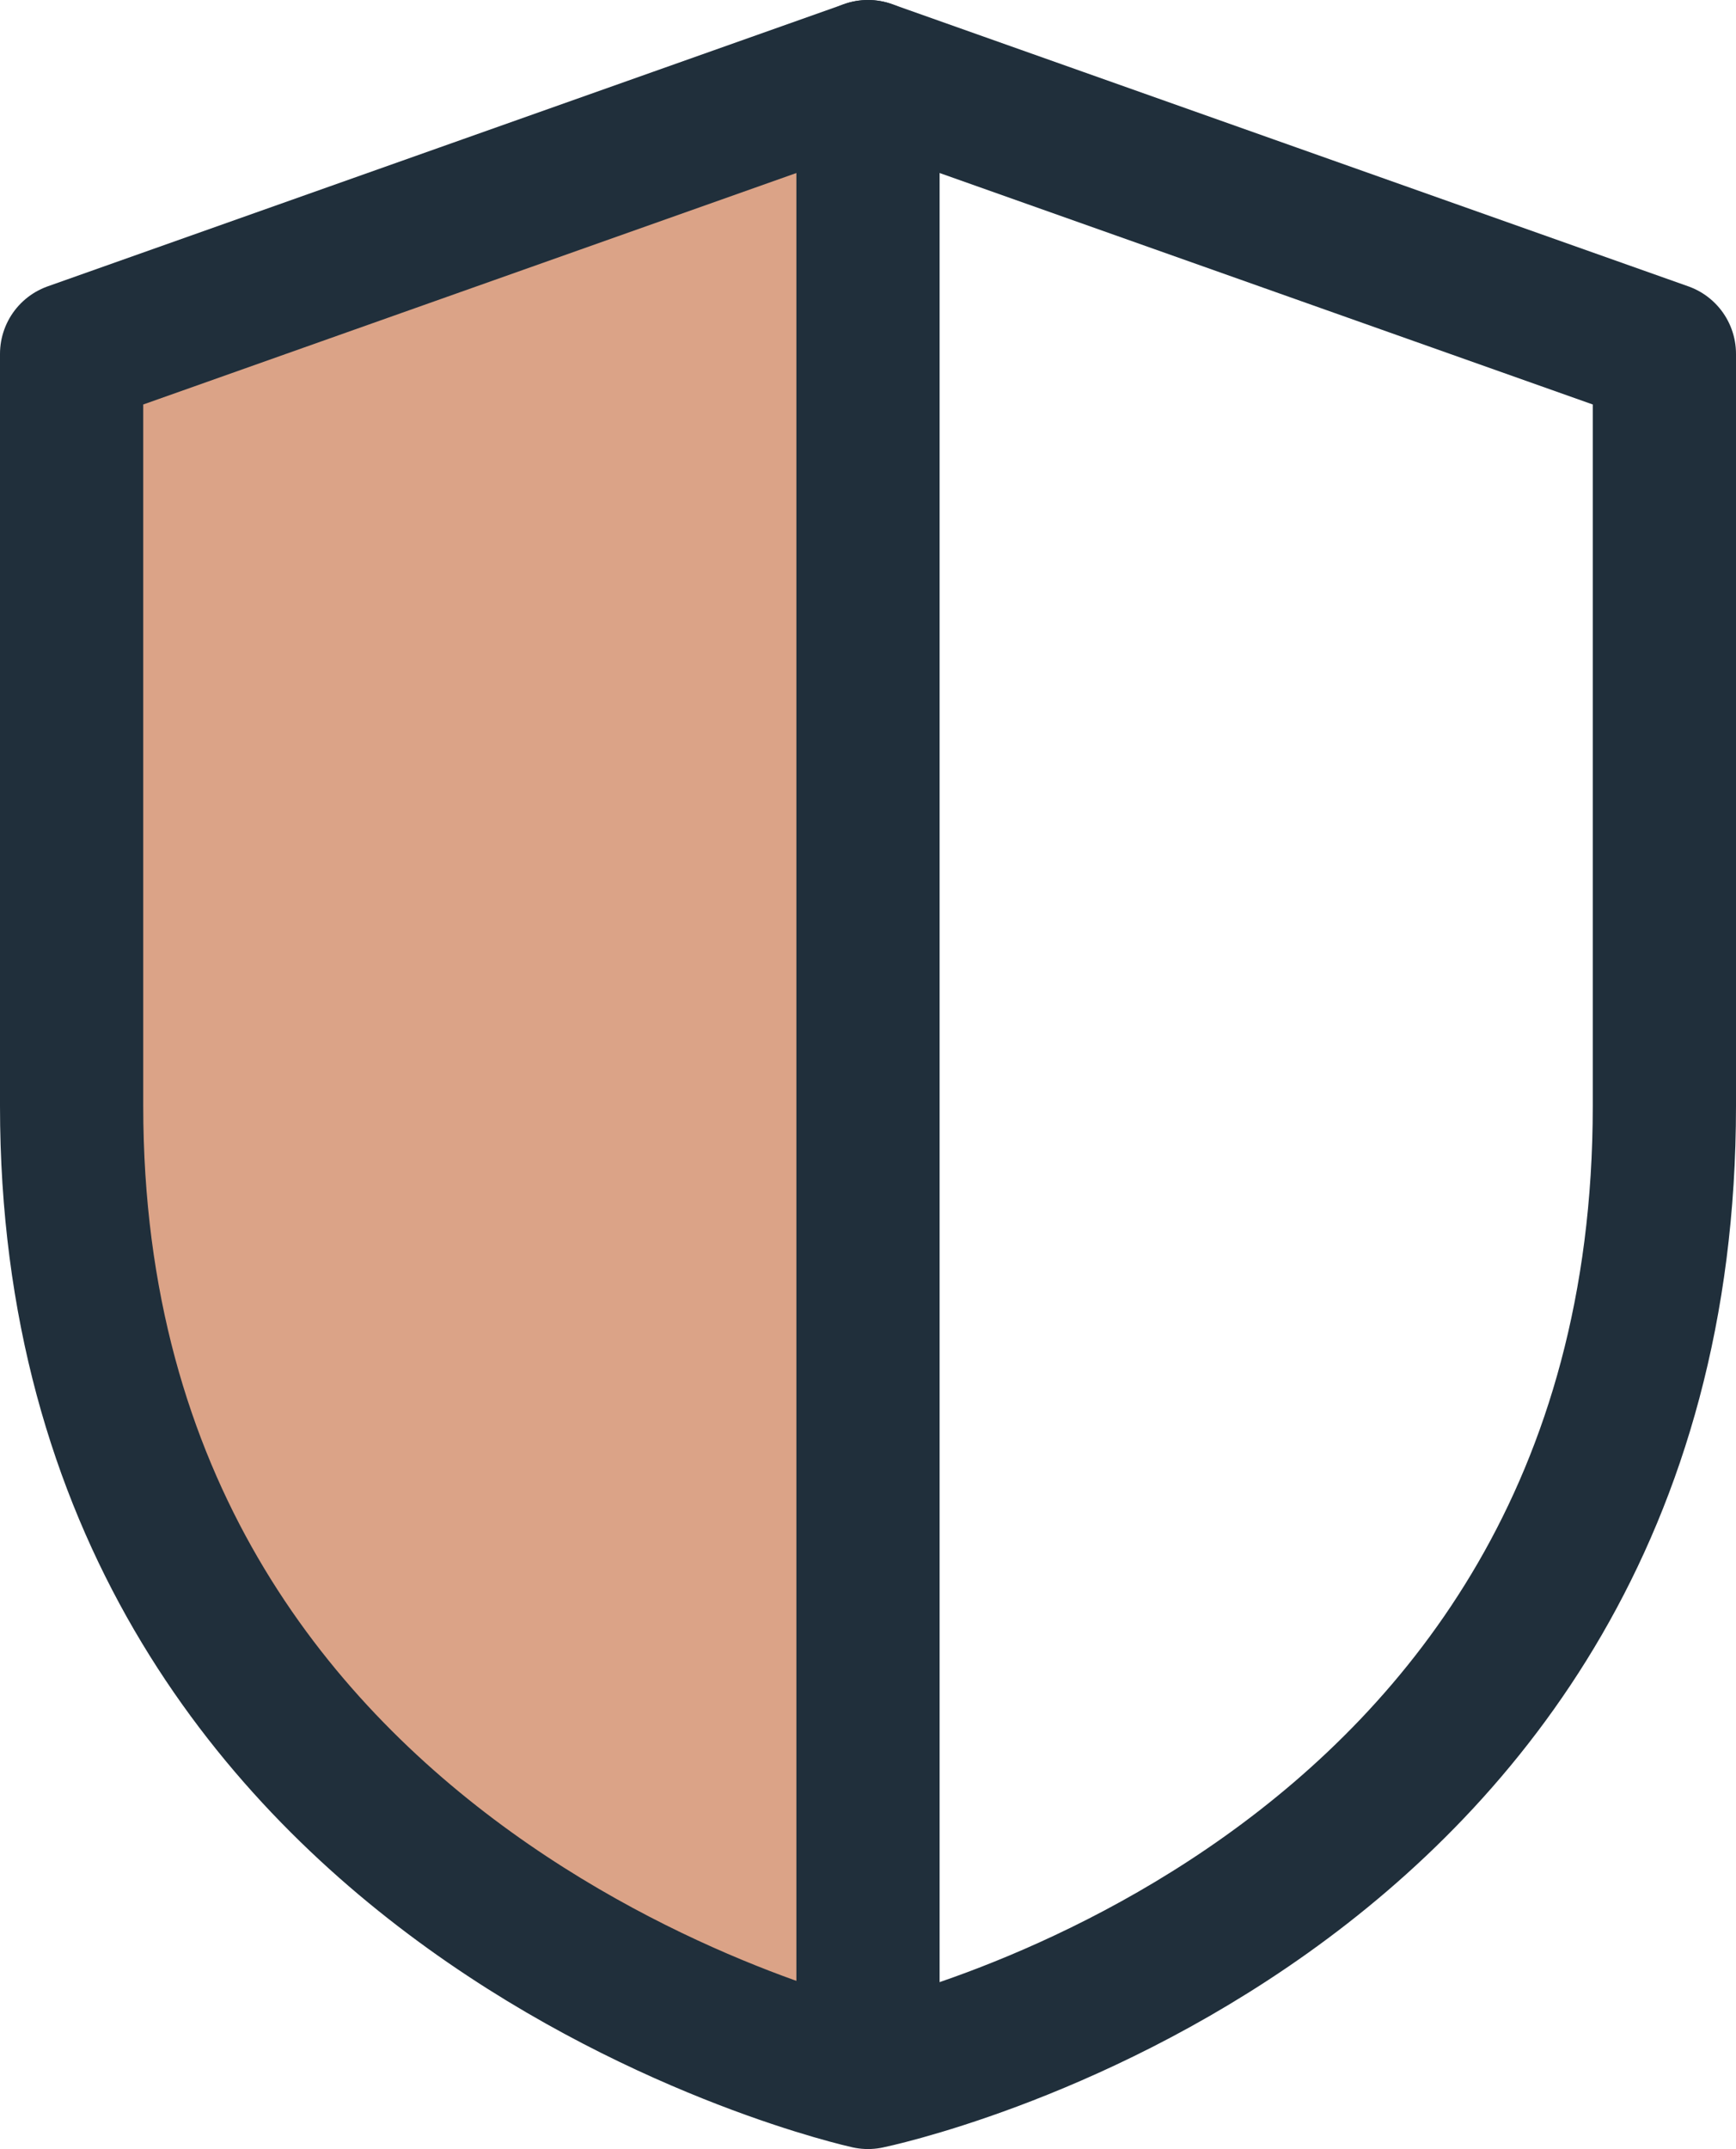
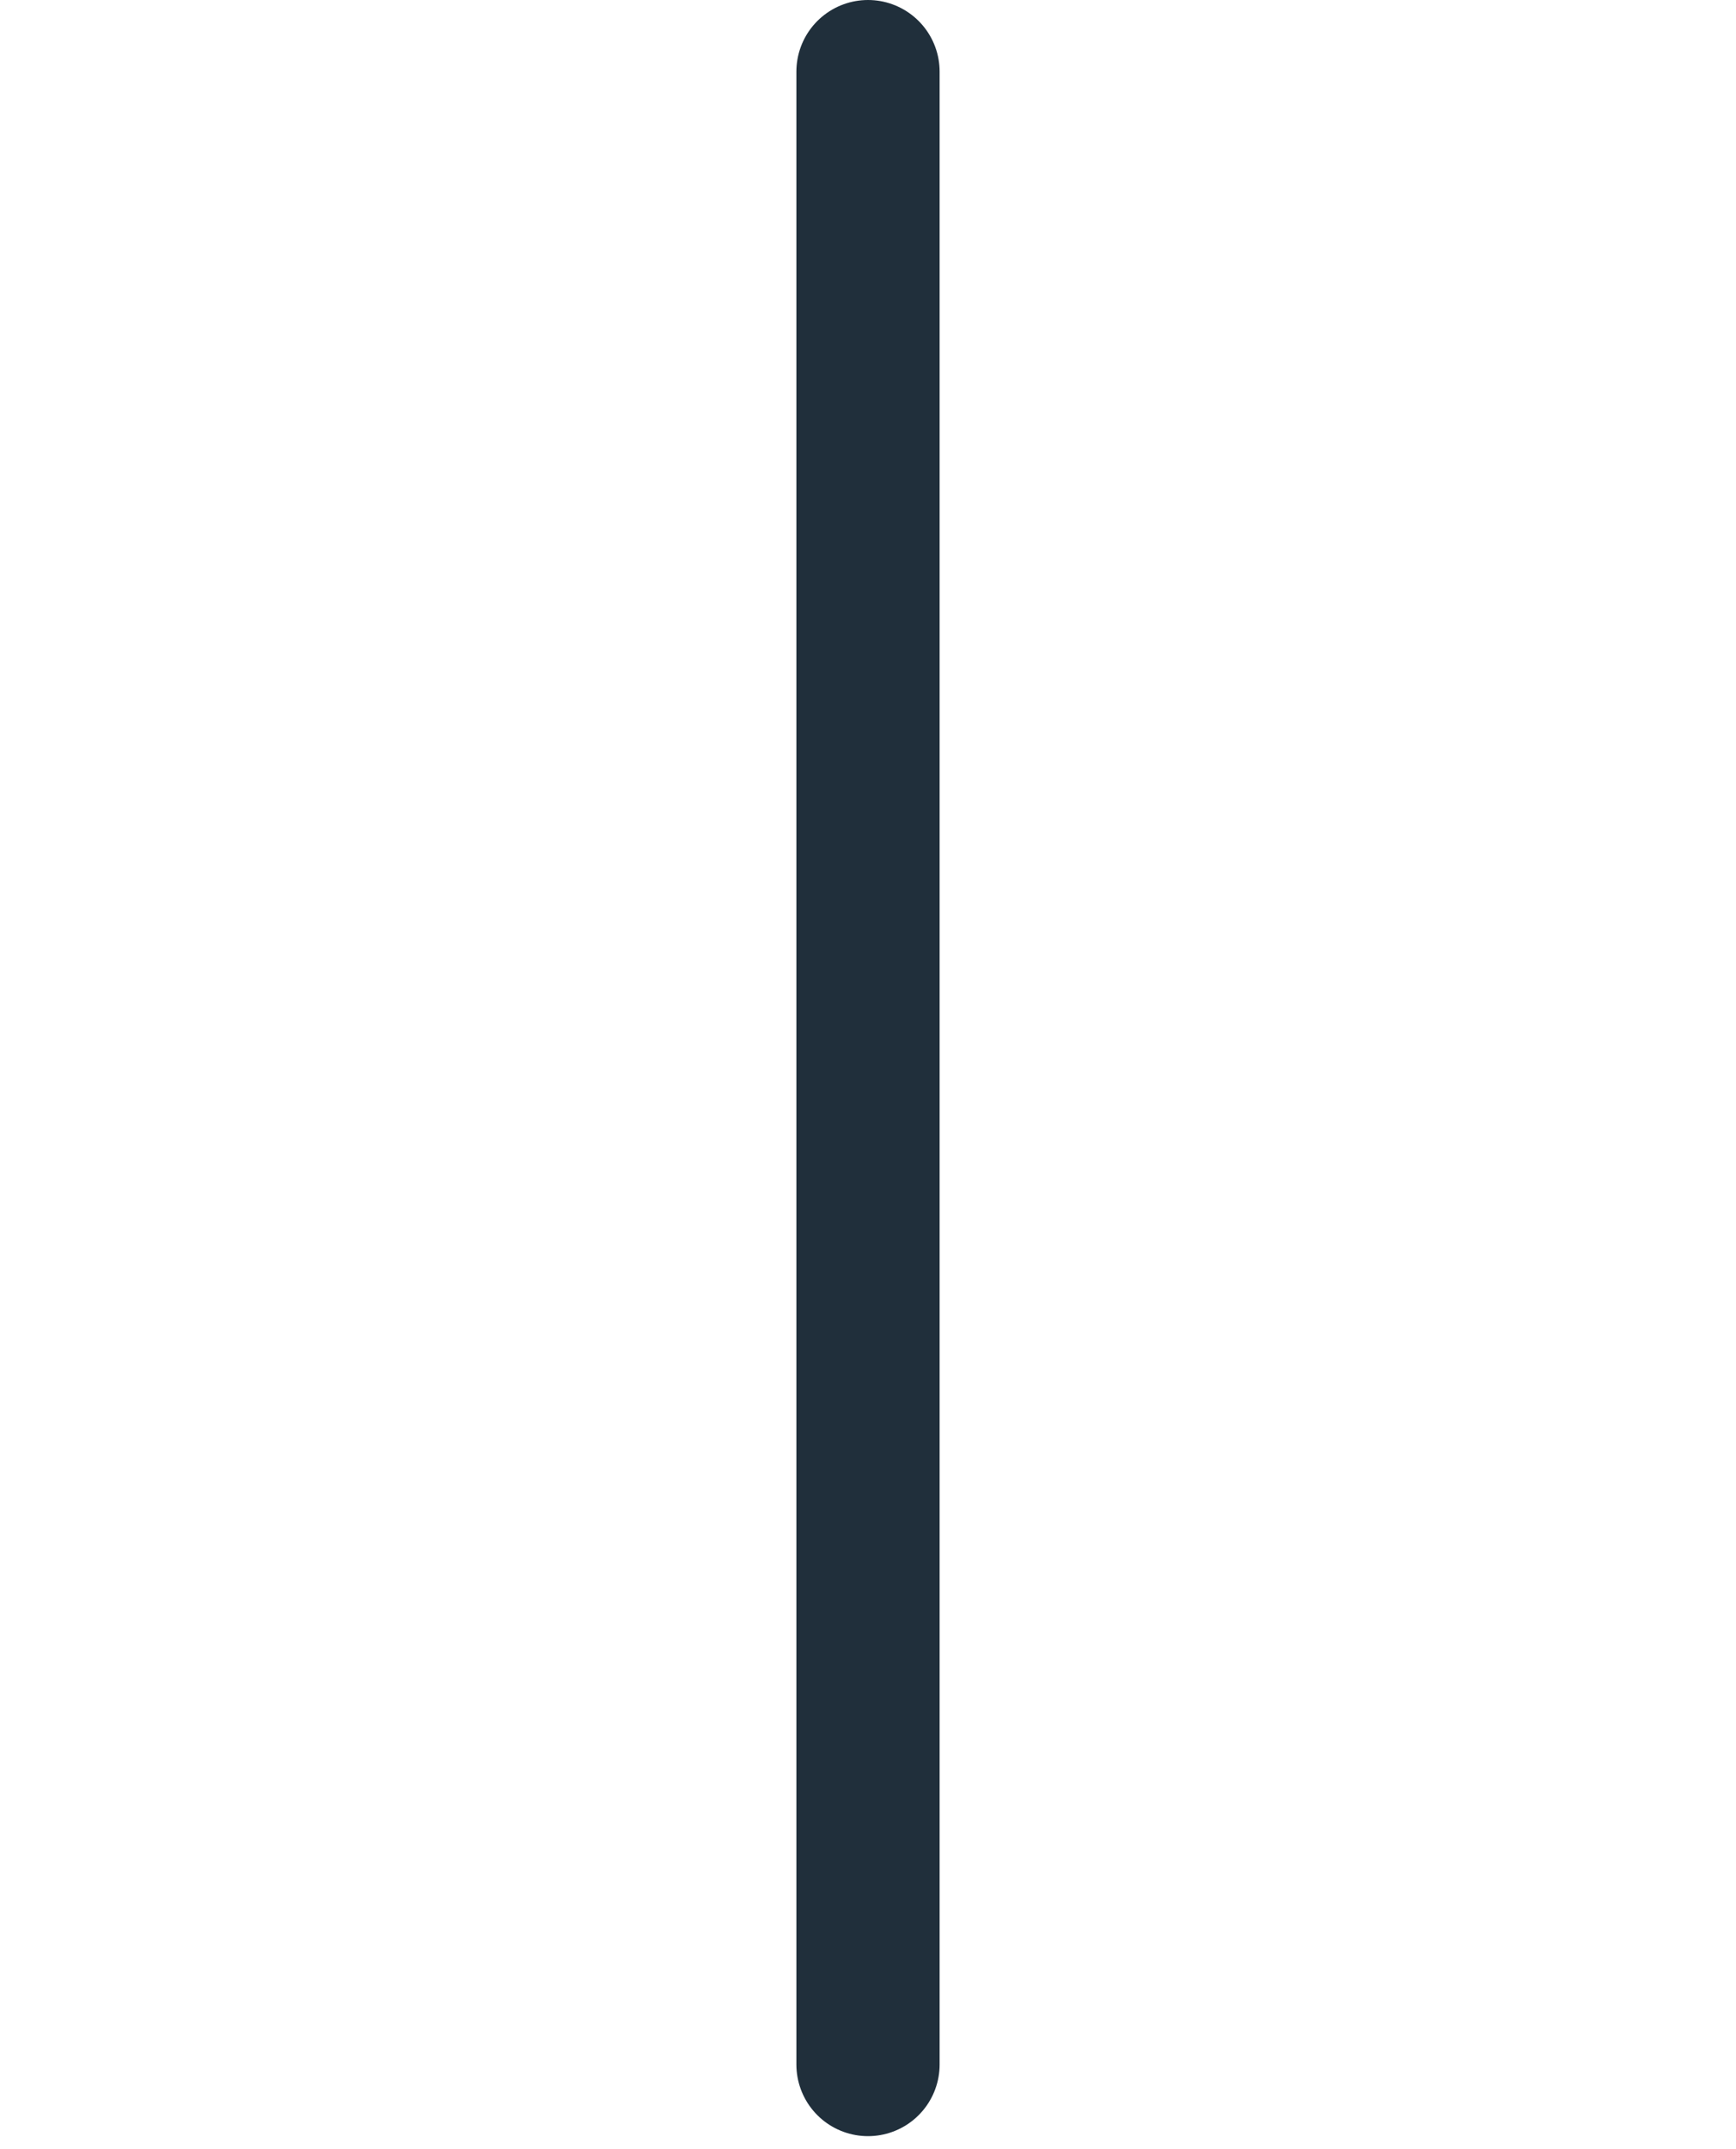
<svg xmlns="http://www.w3.org/2000/svg" viewBox="0 0 12.12 15">
  <defs>
    <style>
      .svg-safety-1 {
        fill: none;
        stroke:#202f3b;
        stroke-linecap: round;
        stroke-linejoin: round;
      }

      .svg-safety-2 {
        fill:#dba387;
      }
    </style>
  </defs>
  <g id="Fills">
-     <path class="svg-safety-2" d="m6.06.5L.5,2.47v5.25c0,5.56,5.56,6.78,5.56,6.78V.5Z" />
-   </g>
+     </g>
  <g id="Strokes">
-     <path class="svg-safety-1" d="m11.62,2.47L6.06.5.5,2.47v5.25c0,5.56,5.56,6.78,5.56,6.78,0,0,5.56-1.14,5.56-6.78V2.47Z" />
    <line class="svg-safety-1" x1="6.06" y1="14.41" x2="6.06" y2=".5" />
  </g>
</svg>